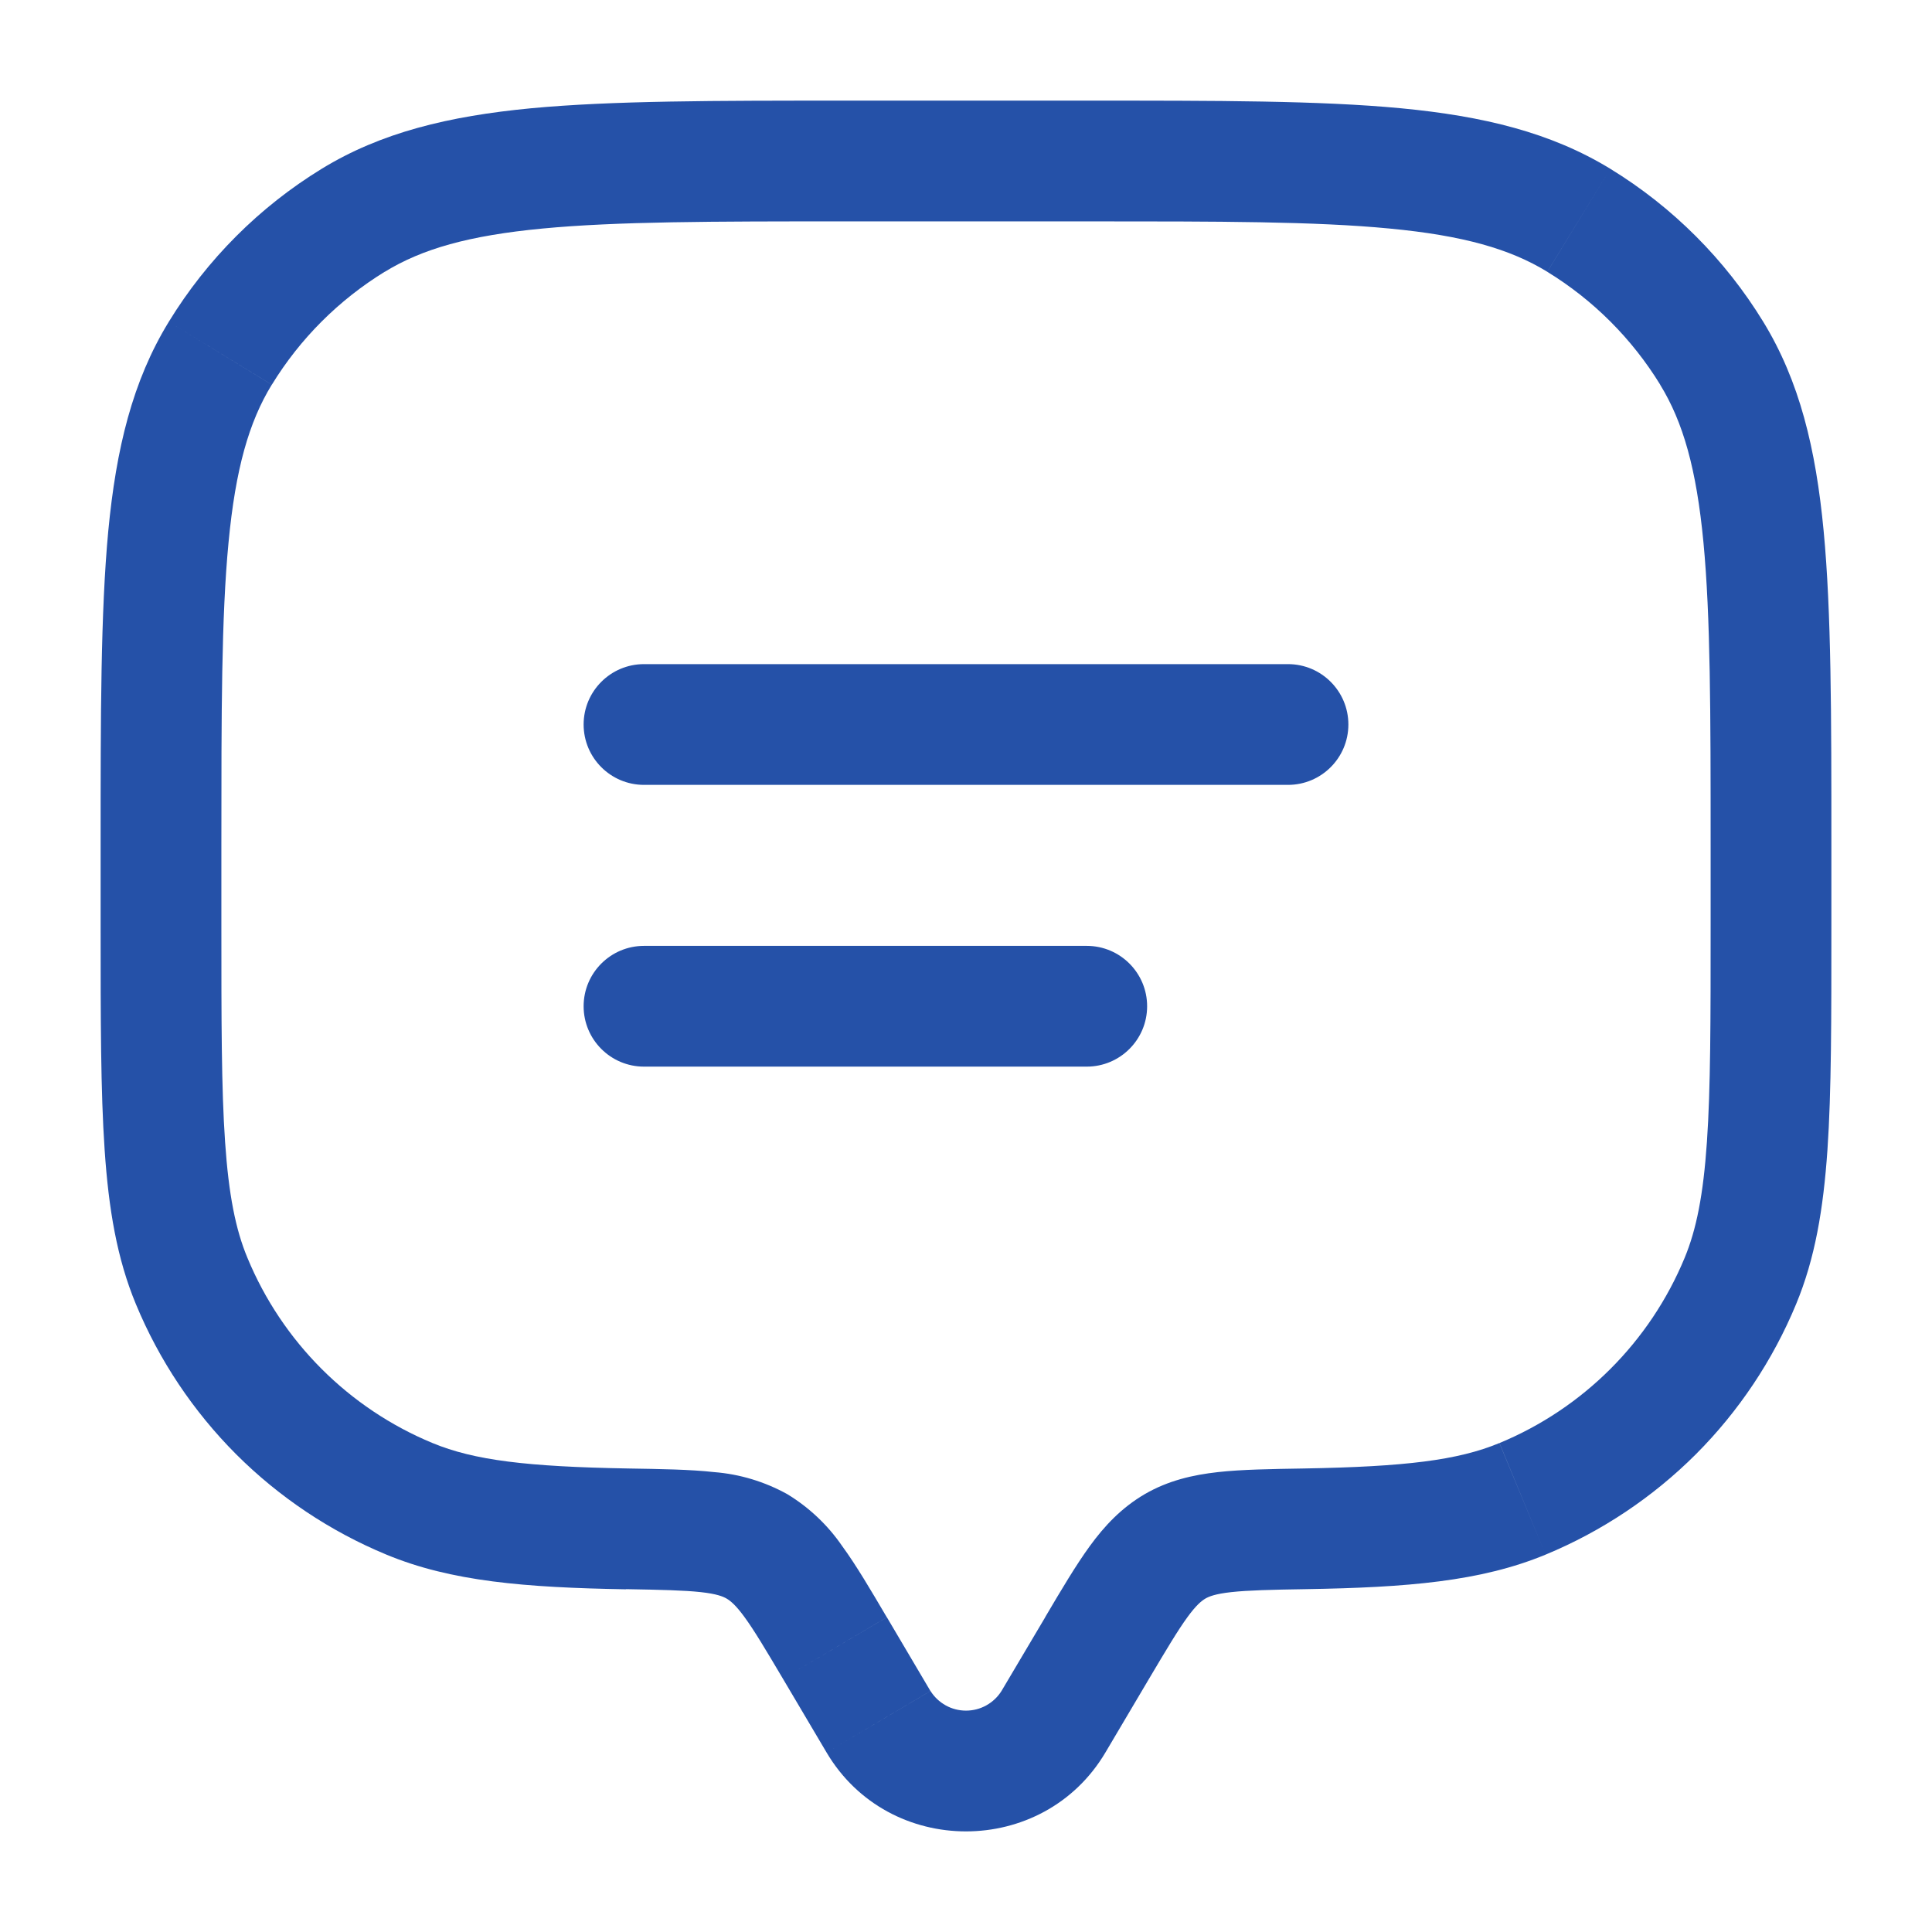
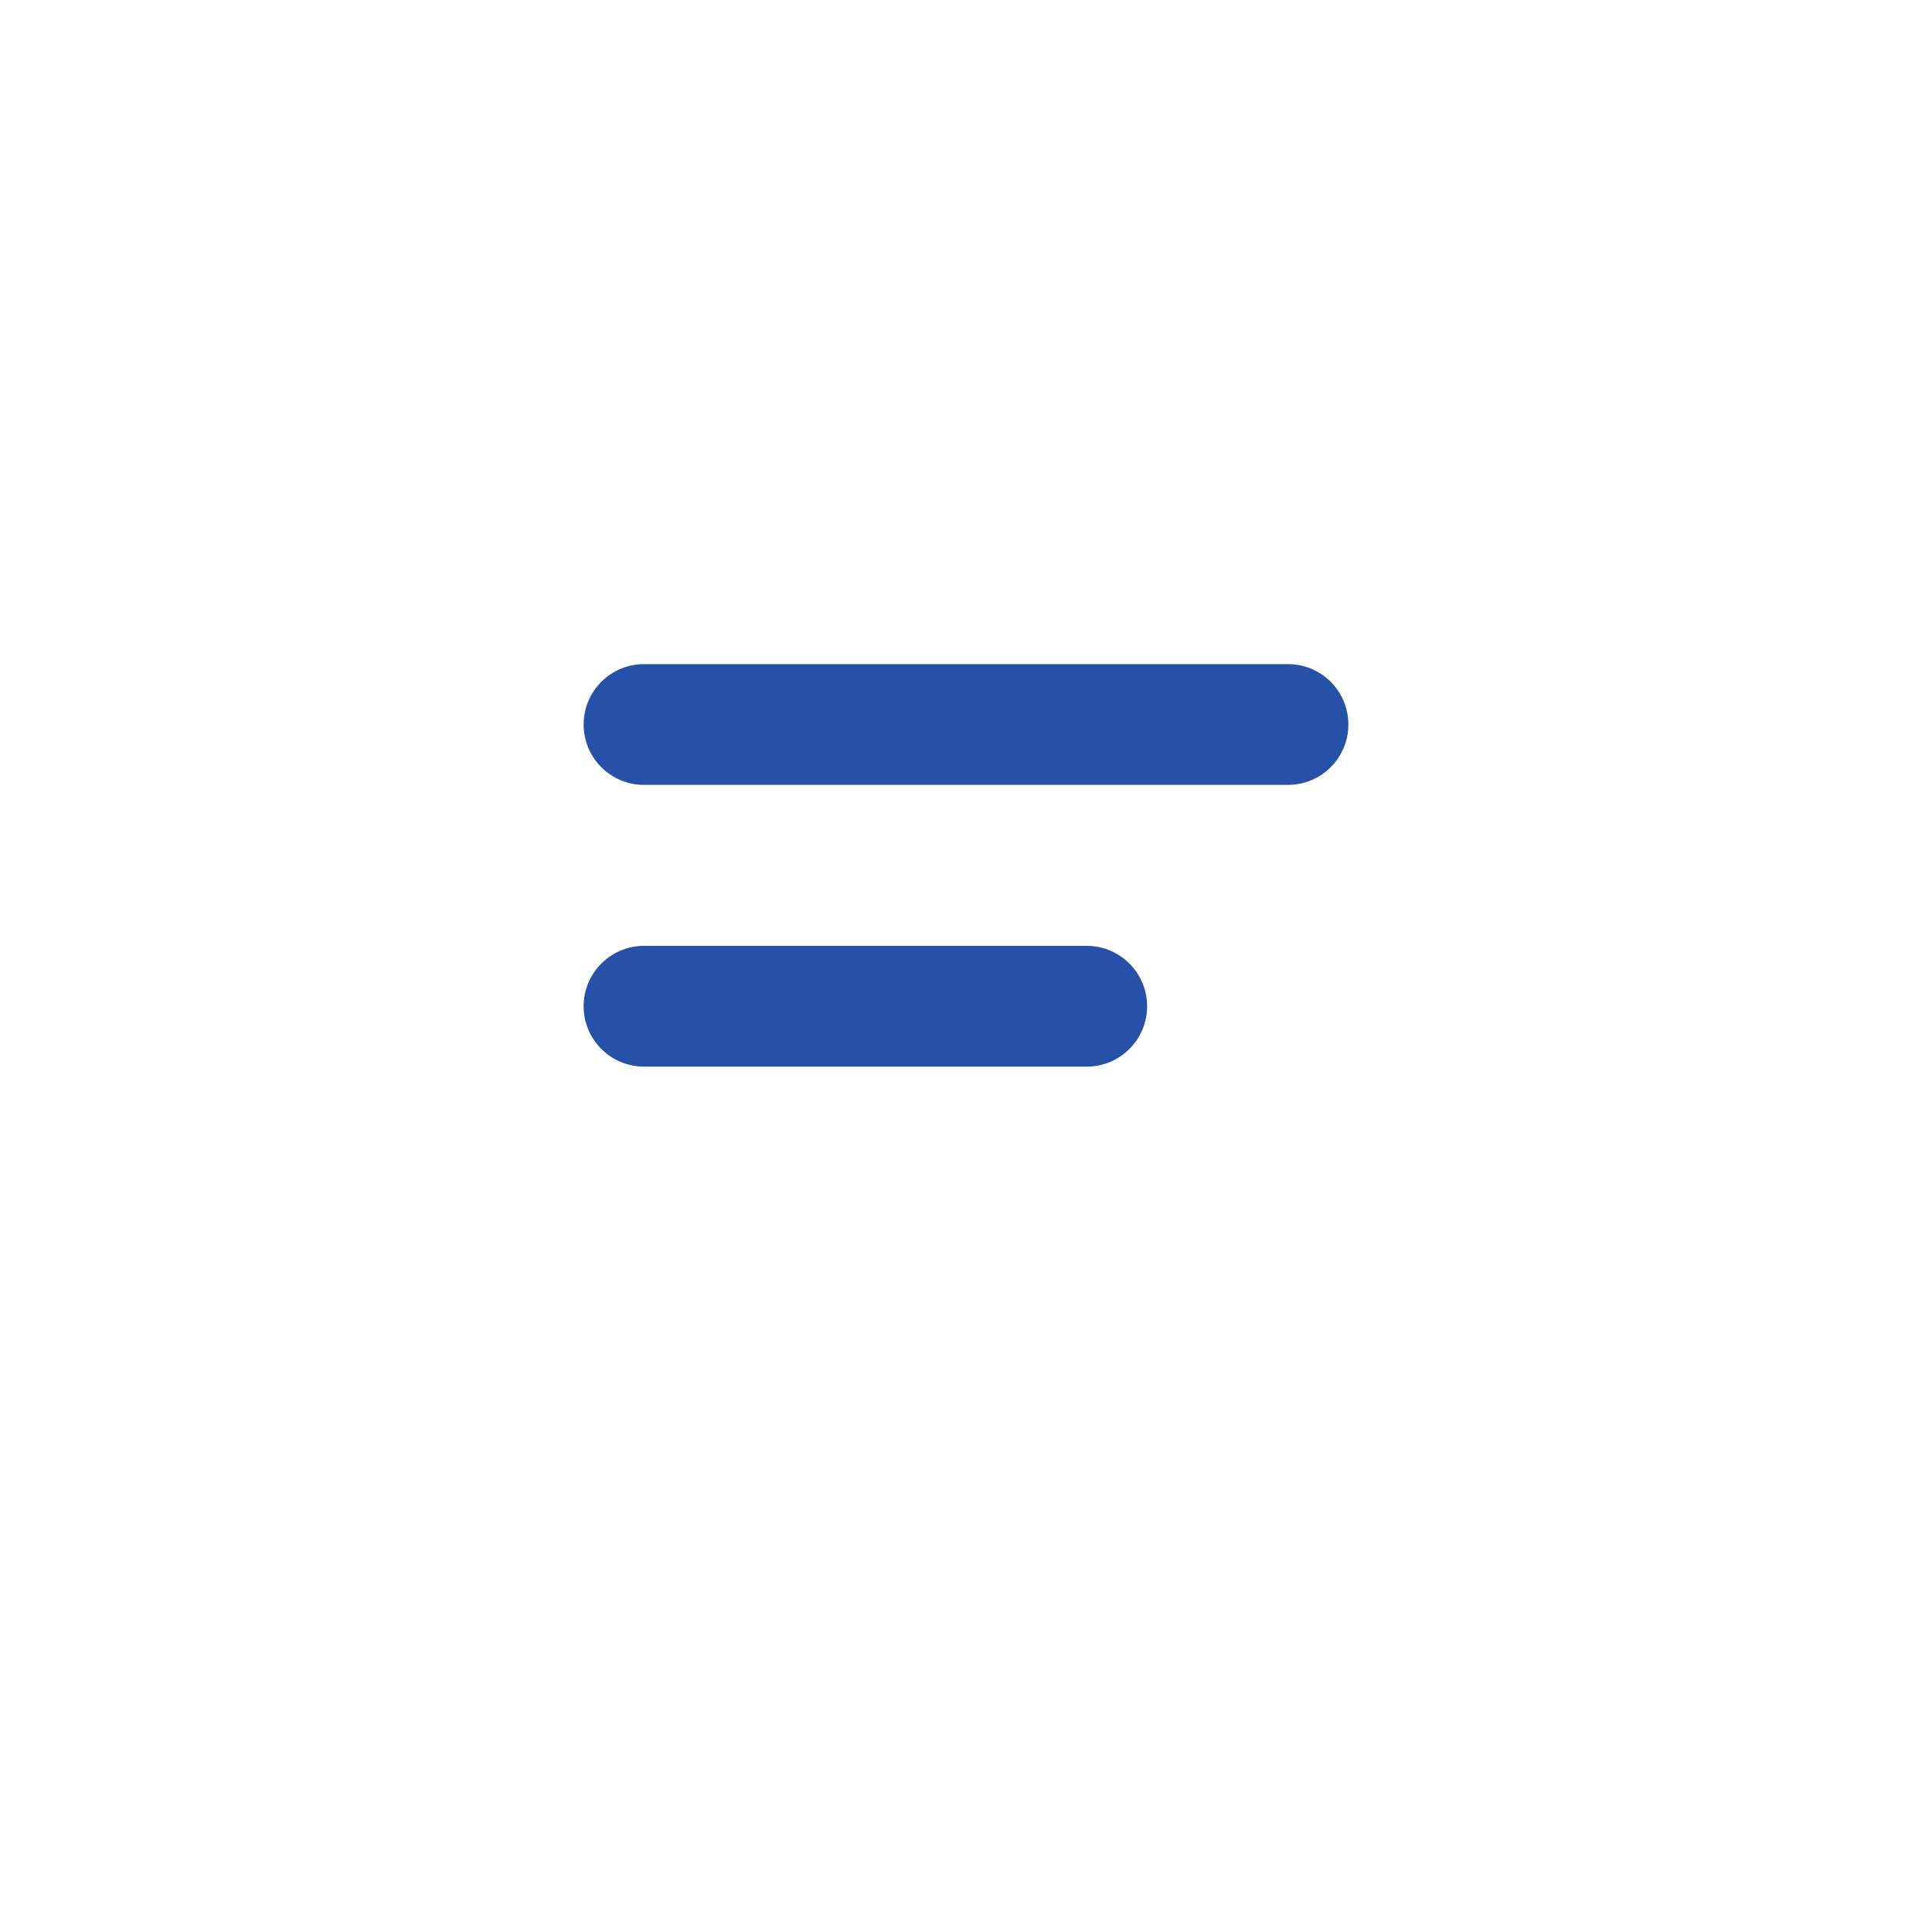
<svg xmlns="http://www.w3.org/2000/svg" width="24" height="24" viewBox="0 0 24 24" fill="none">
  <g id="icon">
    <g id="Vector">
-       <path d="M13.732 21.77L14.274 20.854L12.984 20.09L12.441 21.006L13.732 21.77ZM9.726 20.854L10.268 21.77L11.558 21.006L11.017 20.09L9.726 20.854ZM12.441 21.006C12.394 21.081 12.329 21.142 12.252 21.185C12.175 21.228 12.088 21.25 12 21.25C11.912 21.25 11.825 21.228 11.748 21.185C11.671 21.142 11.606 21.081 11.559 21.006L10.268 21.77C11.041 23.077 12.958 23.077 13.732 21.77L12.442 21.006H12.441ZM10.5 2.75H13.5V1.25H10.5V2.75ZM21.25 10.5V11.5H22.75V10.5H21.25ZM2.75 11.5V10.5H1.25V11.5H2.75ZM1.25 11.5C1.25 12.655 1.25 13.558 1.3 14.287C1.35 15.022 1.453 15.634 1.688 16.2L3.074 15.626C2.927 15.274 2.841 14.844 2.796 14.185C2.75 13.519 2.75 12.675 2.75 11.5H1.25ZM7.803 18.242C6.547 18.22 5.889 18.14 5.373 17.926L4.8 19.312C5.605 19.646 6.521 19.721 7.777 19.743L7.803 18.242ZM1.688 16.2C1.977 16.898 2.401 17.532 2.934 18.066C3.468 18.599 4.102 19.023 4.8 19.312L5.373 17.926C4.332 17.495 3.505 16.667 3.074 15.626L1.688 16.2ZM21.25 11.5C21.25 12.675 21.25 13.519 21.204 14.185C21.159 14.844 21.073 15.274 20.927 15.626L22.312 16.2C22.547 15.634 22.65 15.022 22.701 14.287C22.751 13.558 22.75 12.655 22.75 11.5H21.25ZM16.223 19.741C17.479 19.72 18.395 19.646 19.2 19.312L18.626 17.926C18.111 18.14 17.453 18.22 16.198 18.242L16.223 19.742V19.741ZM20.927 15.626C20.496 16.667 19.668 17.495 18.627 17.926L19.2 19.312C19.898 19.023 20.532 18.599 21.066 18.066C21.599 17.532 22.023 16.898 22.312 16.2L20.927 15.626ZM13.5 2.75C15.151 2.75 16.337 2.75 17.262 2.839C18.176 2.926 18.757 3.092 19.221 3.376L20.004 2.097C19.265 1.645 18.427 1.443 17.404 1.345C16.392 1.249 15.122 1.25 13.5 1.25V2.75ZM22.75 10.5C22.75 8.878 22.75 7.609 22.654 6.596C22.557 5.573 22.355 4.734 21.903 3.996L20.623 4.779C20.908 5.243 21.074 5.824 21.161 6.739C21.249 7.663 21.25 8.849 21.25 10.5H22.75ZM19.22 3.376C19.792 3.726 20.273 4.207 20.624 4.779L21.903 3.996C21.429 3.222 20.778 2.571 20.004 2.097L19.221 3.377L19.22 3.376ZM10.5 1.25C8.878 1.25 7.609 1.25 6.596 1.345C5.573 1.443 4.734 1.645 3.996 2.097L4.779 3.377C5.243 3.092 5.824 2.926 6.739 2.839C7.663 2.751 8.849 2.75 10.5 2.75V1.25ZM2.75 10.5C2.75 8.849 2.75 7.663 2.839 6.738C2.926 5.824 3.092 5.243 3.376 4.779L2.097 3.997C1.645 4.735 1.443 5.573 1.345 6.596C1.25 7.61 1.25 8.878 1.25 10.5H2.75ZM3.996 2.097C3.222 2.571 2.571 3.223 2.097 3.997L3.377 4.779C3.727 4.207 4.208 3.727 4.779 3.376L3.996 2.097ZM11.016 20.09C10.814 19.747 10.636 19.444 10.462 19.206C10.283 18.945 10.05 18.725 9.78 18.561L9.026 19.858C9.073 19.886 9.138 19.936 9.25 20.09C9.371 20.256 9.508 20.486 9.726 20.854L11.016 20.09ZM7.777 19.741C8.217 19.749 8.494 19.755 8.706 19.778C8.904 19.8 8.981 19.832 9.026 19.858L9.78 18.561C9.5 18.406 9.19 18.312 8.871 18.287C8.573 18.254 8.215 18.249 7.803 18.242L7.777 19.743V19.741ZM14.274 20.854C14.492 20.487 14.629 20.256 14.75 20.09C14.862 19.936 14.927 19.886 14.974 19.858L14.22 18.561C13.93 18.731 13.72 18.956 13.538 19.206C13.365 19.444 13.186 19.746 12.983 20.09L14.274 20.854ZM16.198 18.242C15.786 18.249 15.427 18.254 15.129 18.287C14.818 18.322 14.513 18.391 14.22 18.561L14.974 19.858C15.019 19.832 15.096 19.8 15.294 19.778C15.506 19.755 15.784 19.748 16.224 19.741L16.198 18.241V18.242Z" fill="#2551A8" />
      <path fill-rule="evenodd" clip-rule="evenodd" d="M7.25 9C7.25 8.586 7.586 8.25 8 8.25H16C16.414 8.25 16.75 8.586 16.75 9C16.75 9.414 16.414 9.75 16 9.75H8C7.586 9.75 7.25 9.414 7.25 9ZM7.25 12.5C7.25 12.086 7.586 11.75 8 11.75H13.5C13.914 11.75 14.25 12.086 14.25 12.5C14.25 12.914 13.914 13.25 13.5 13.25H8C7.586 13.25 7.25 12.914 7.25 12.5Z" fill="#2551A8" />
    </g>
  </g>
</svg>